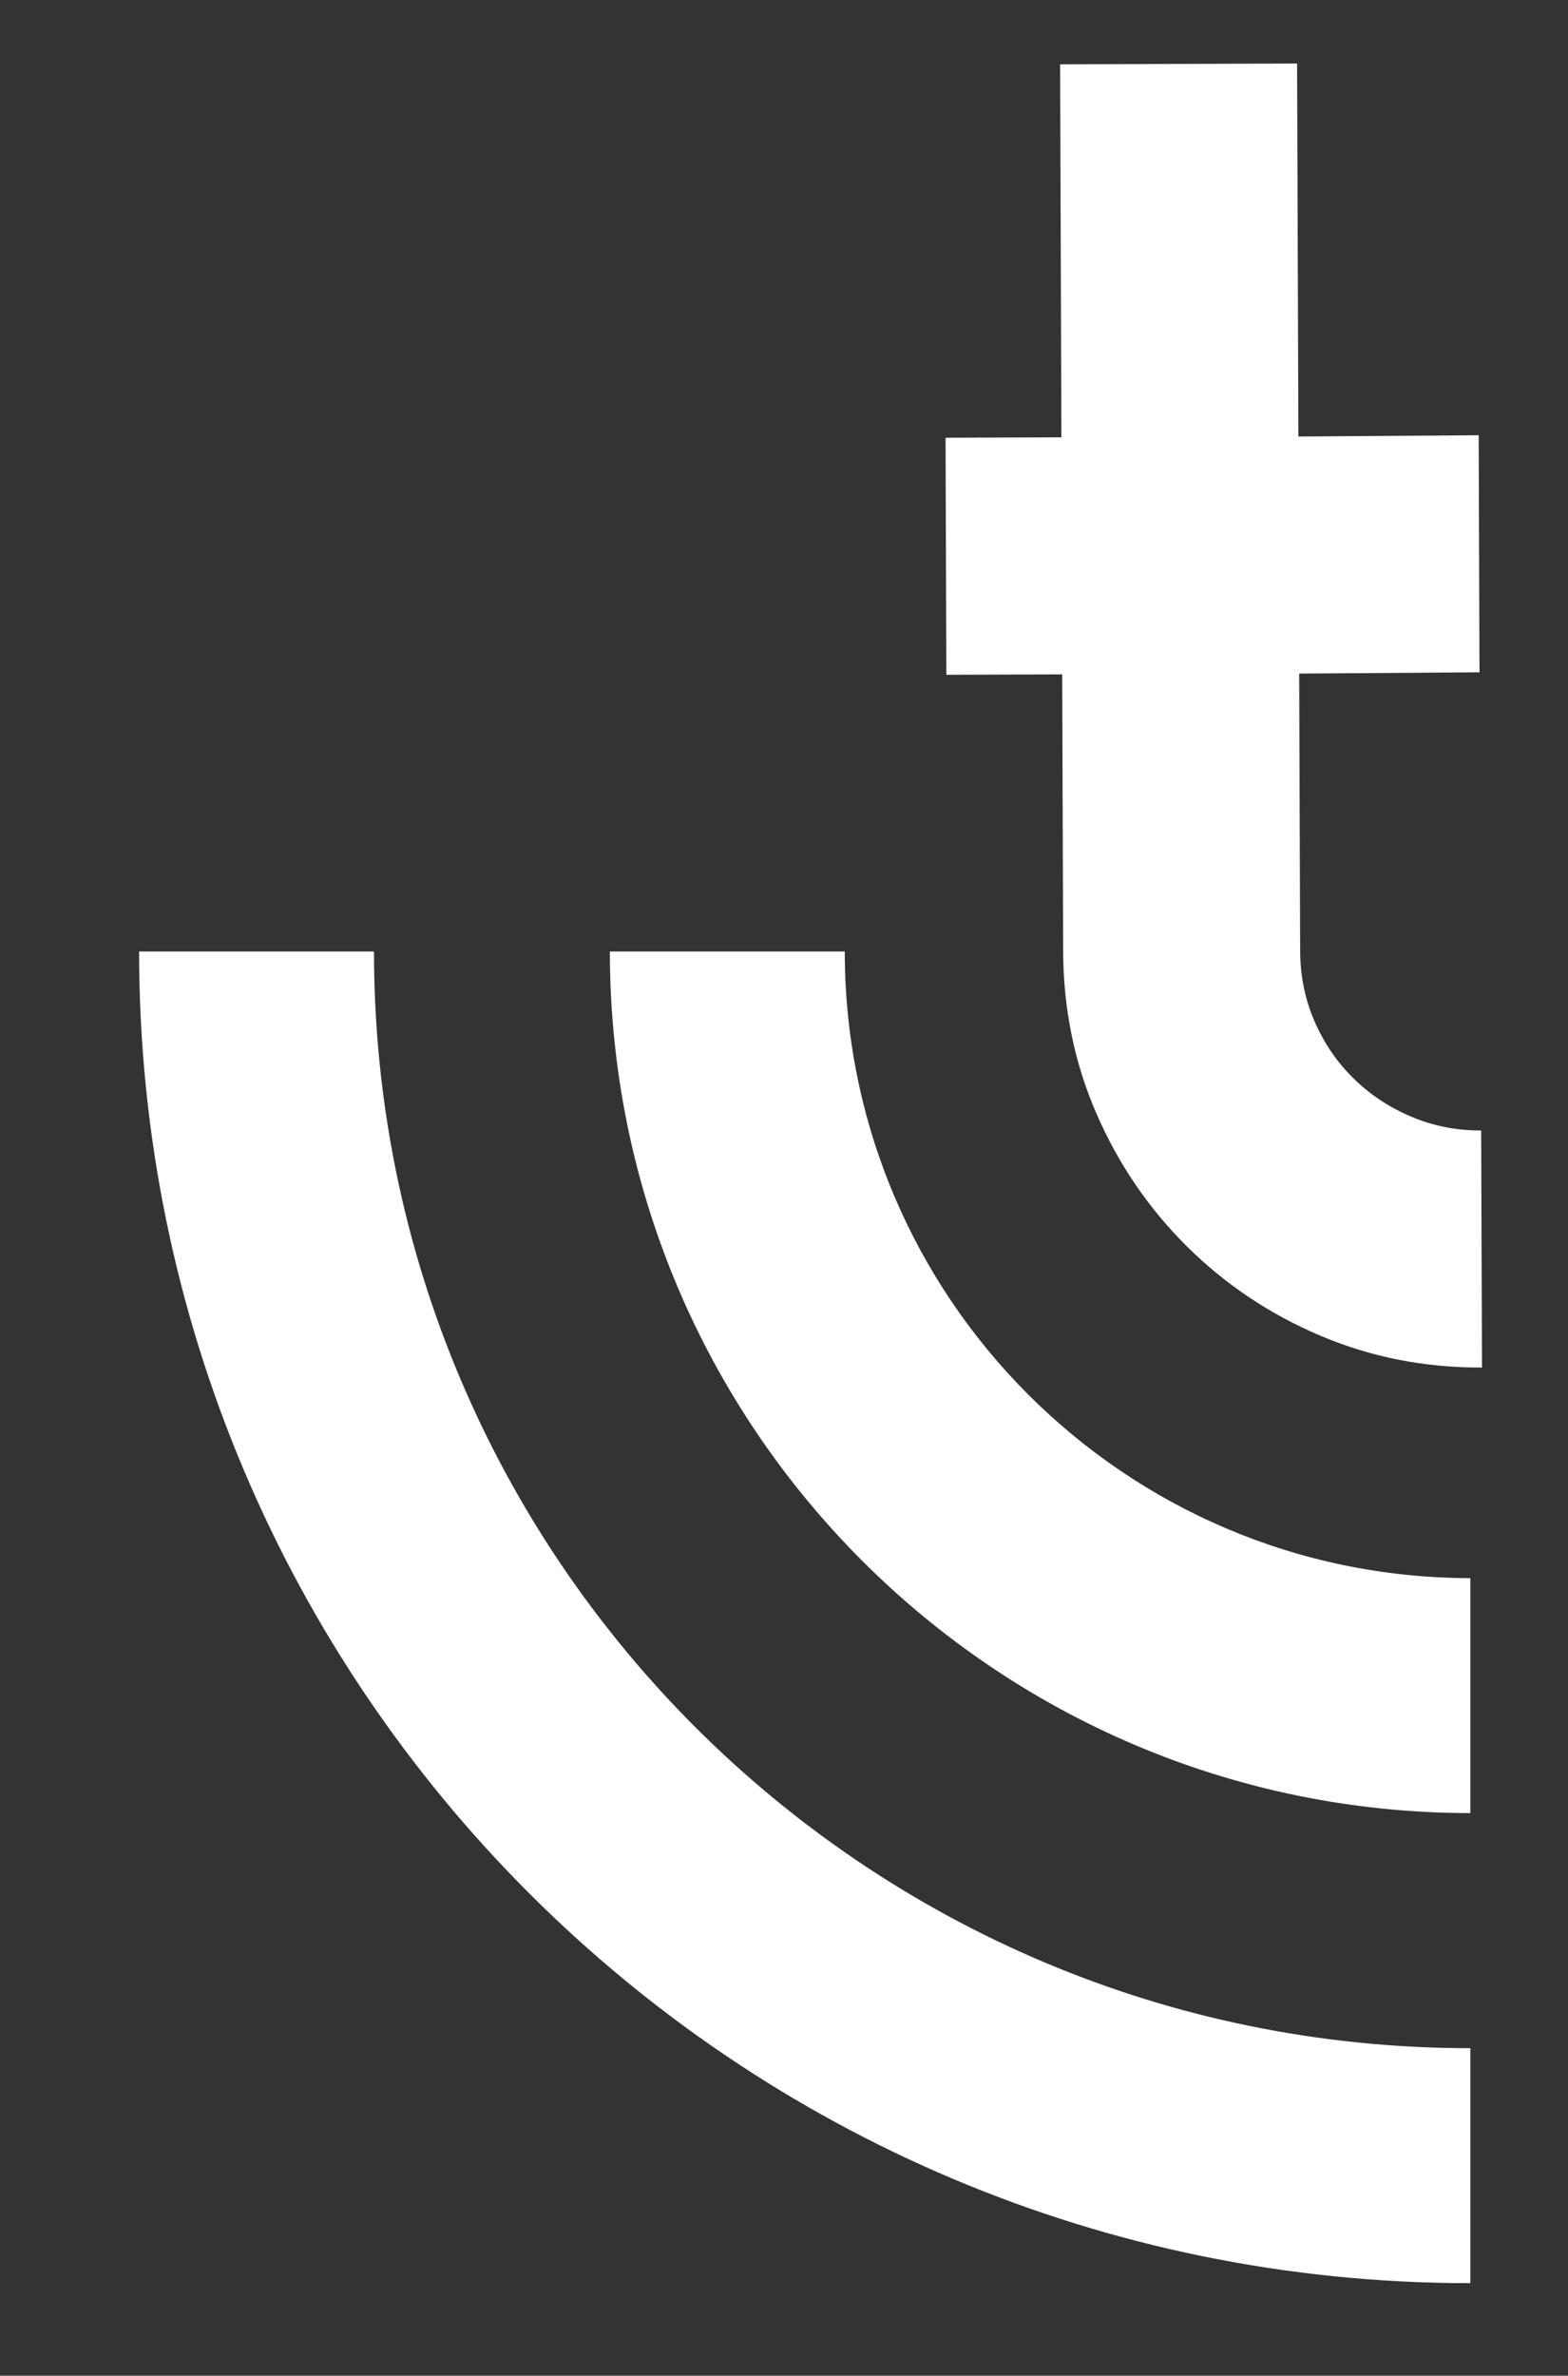
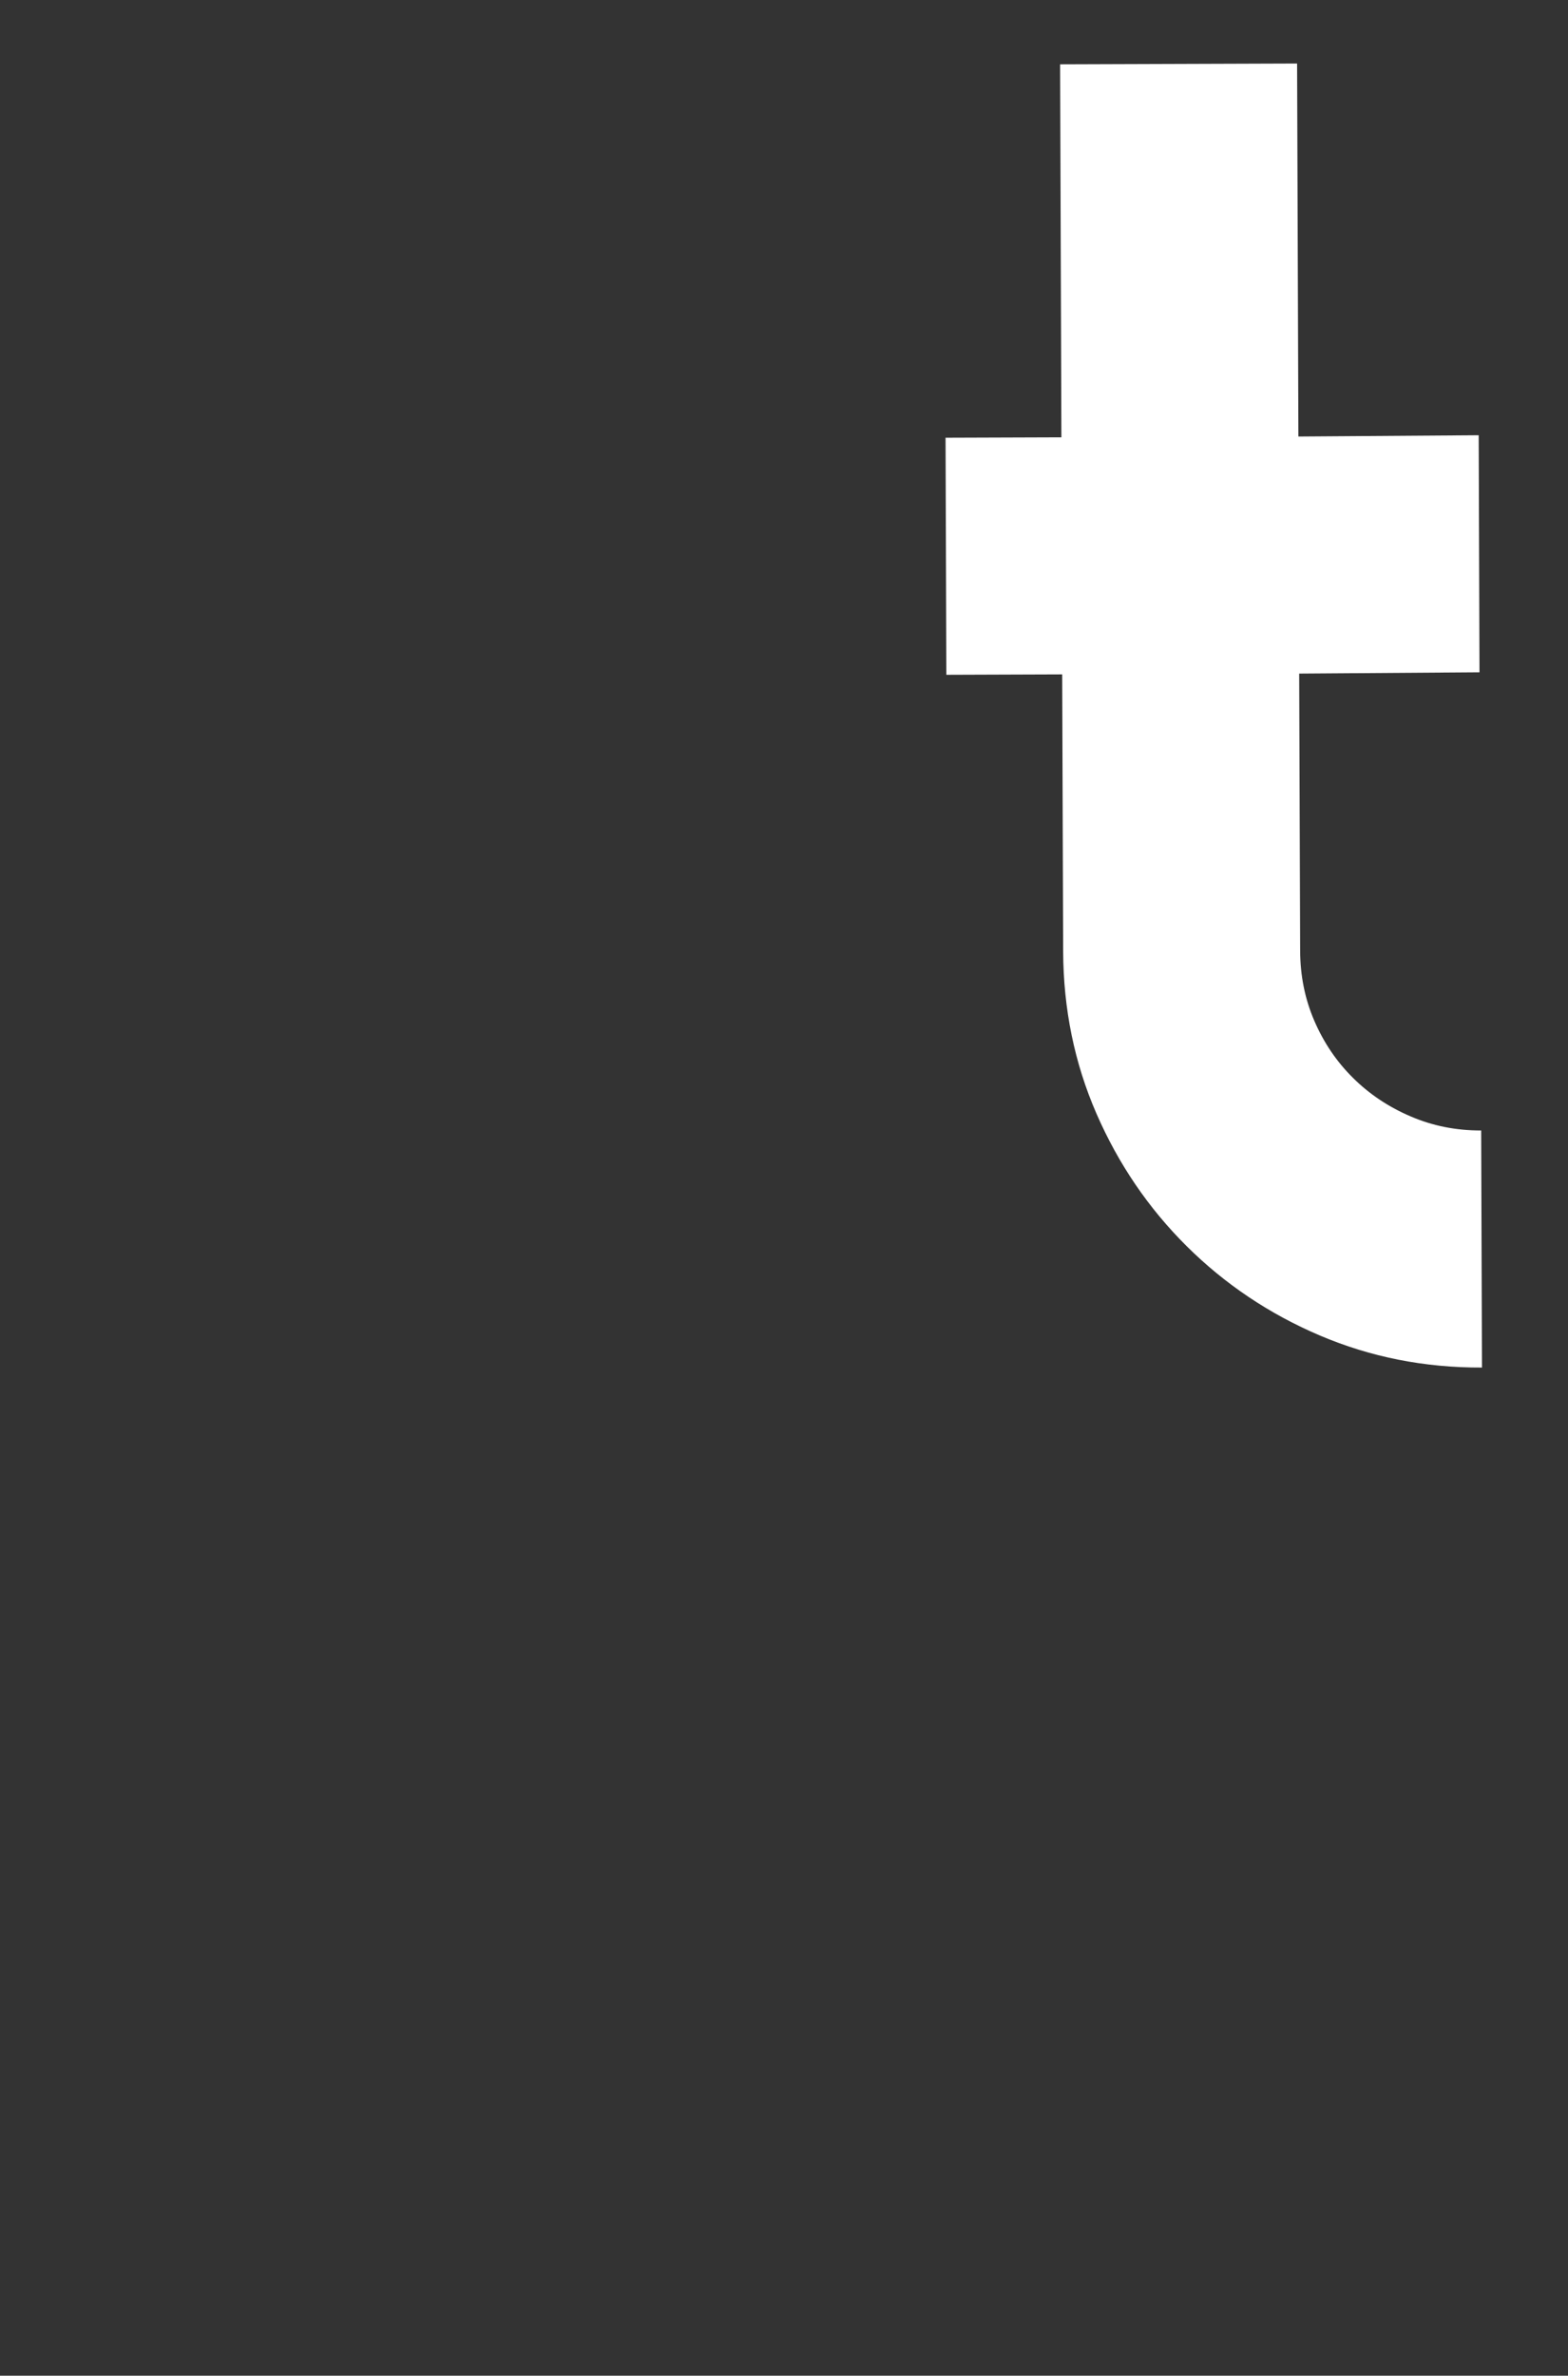
<svg xmlns="http://www.w3.org/2000/svg" viewBox="0 0 195.58 296.23">
  <rect x="0" y="0" width="195.58" height="296.23" fill="#333333" stroke="none" />
  <defs>
    <style>.cls-1{fill:#fff;}.cls-2{isolation:isolate;}.cls-3{mix-blend-mode:screen;}</style>
  </defs>
  <g class="cls-2">
    <g id="icon">
      <g class="cls-3">
        <g class="cls-3">
          <path class="cls-1" d="M184.85,170.52c-7.17,.03-13.91-1.31-20.23-4-6.31-2.69-11.85-6.41-16.61-11.14-4.76-4.73-8.51-10.24-11.25-16.53-2.74-6.29-4.12-13.03-4.15-20.2l-.12-34.56-14.45,.05-.1-29.56,14.45-.05-.16-46.51,29.56-.1,.16,46.51,22.49-.16,.1,29.56-22.49,.16,.12,34.56c.01,3.12,.6,6.03,1.77,8.74,1.17,2.71,2.77,5.08,4.81,7.1,2.03,2.02,4.43,3.63,7.19,4.81,2.76,1.19,5.69,1.77,8.81,1.76v-.08s.1,29.56,.1,29.56v.08Z" />
        </g>
-         <path class="cls-1" d="M183.4,196.78c-43.1-.06-78.03-35.02-78.03-78.14h-29.3c0,59.3,48.04,107.38,107.33,107.44v-29.3Z" />
-         <path class="cls-1" d="M46.65,118.64H17.35c0,91.71,74.34,166.05,166.05,166.05v-29.3c-75.52,0-136.75-61.22-136.75-136.75Z" />
      </g>
    </g>
  </g>
</svg>